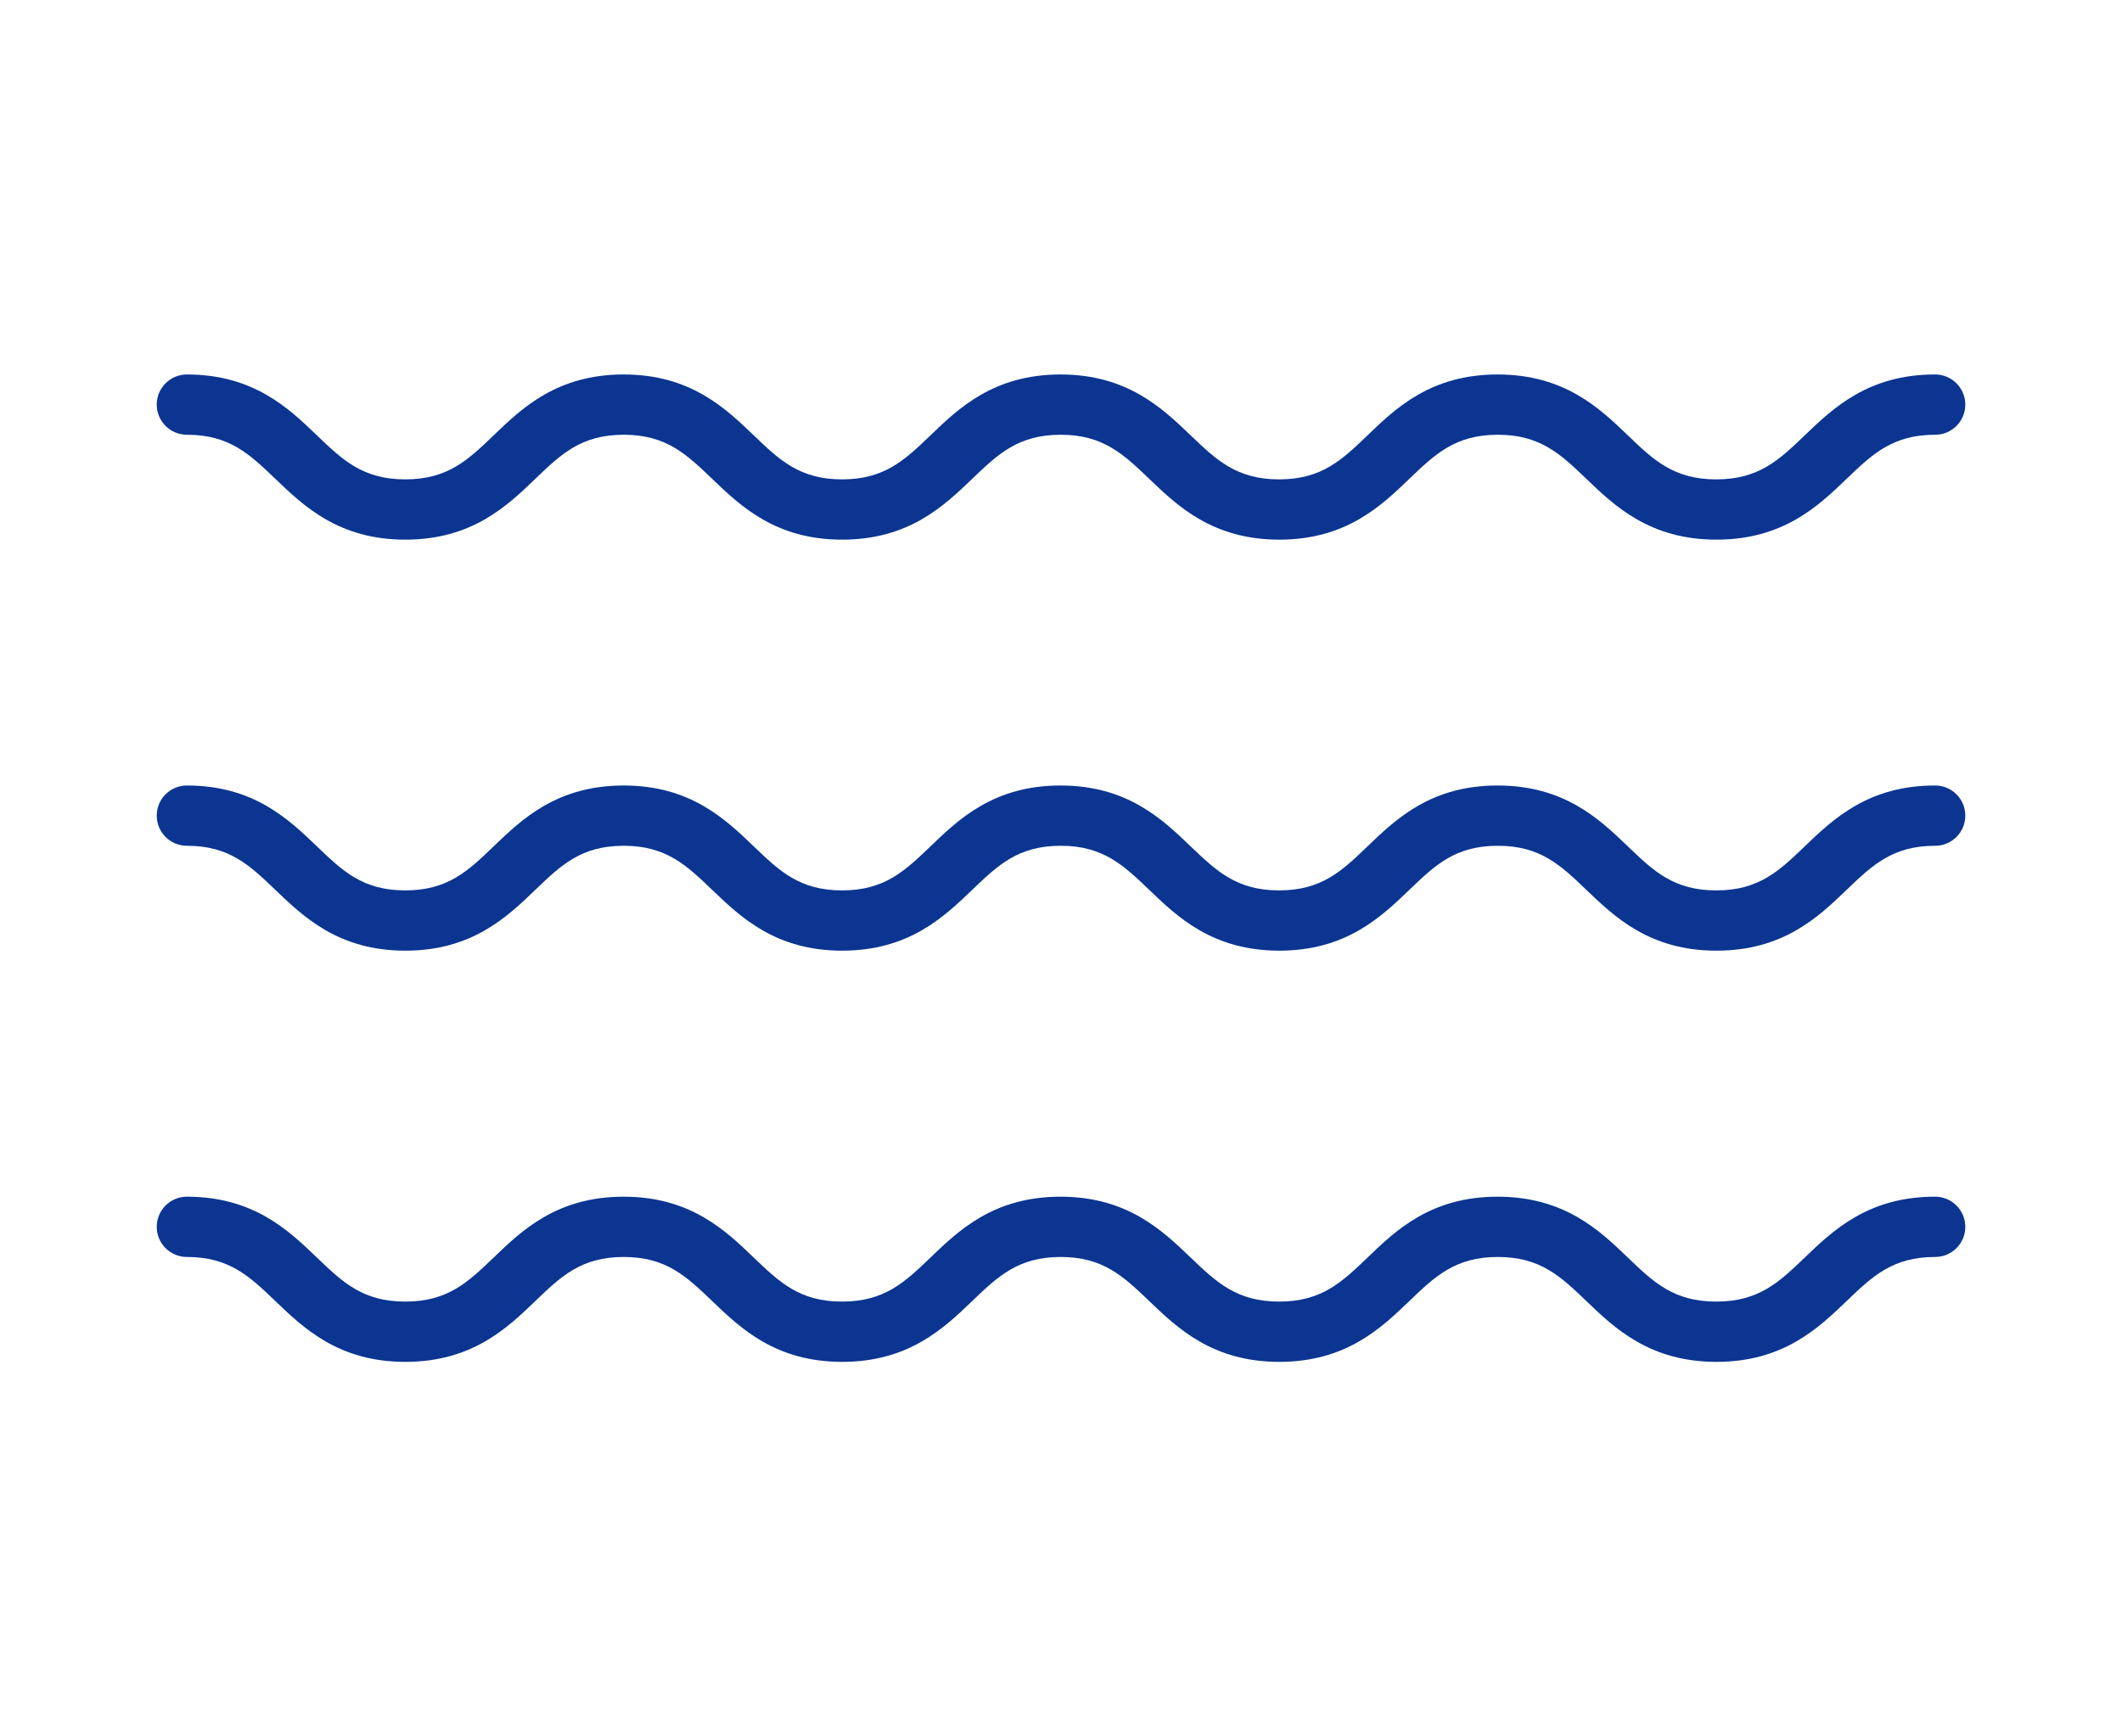
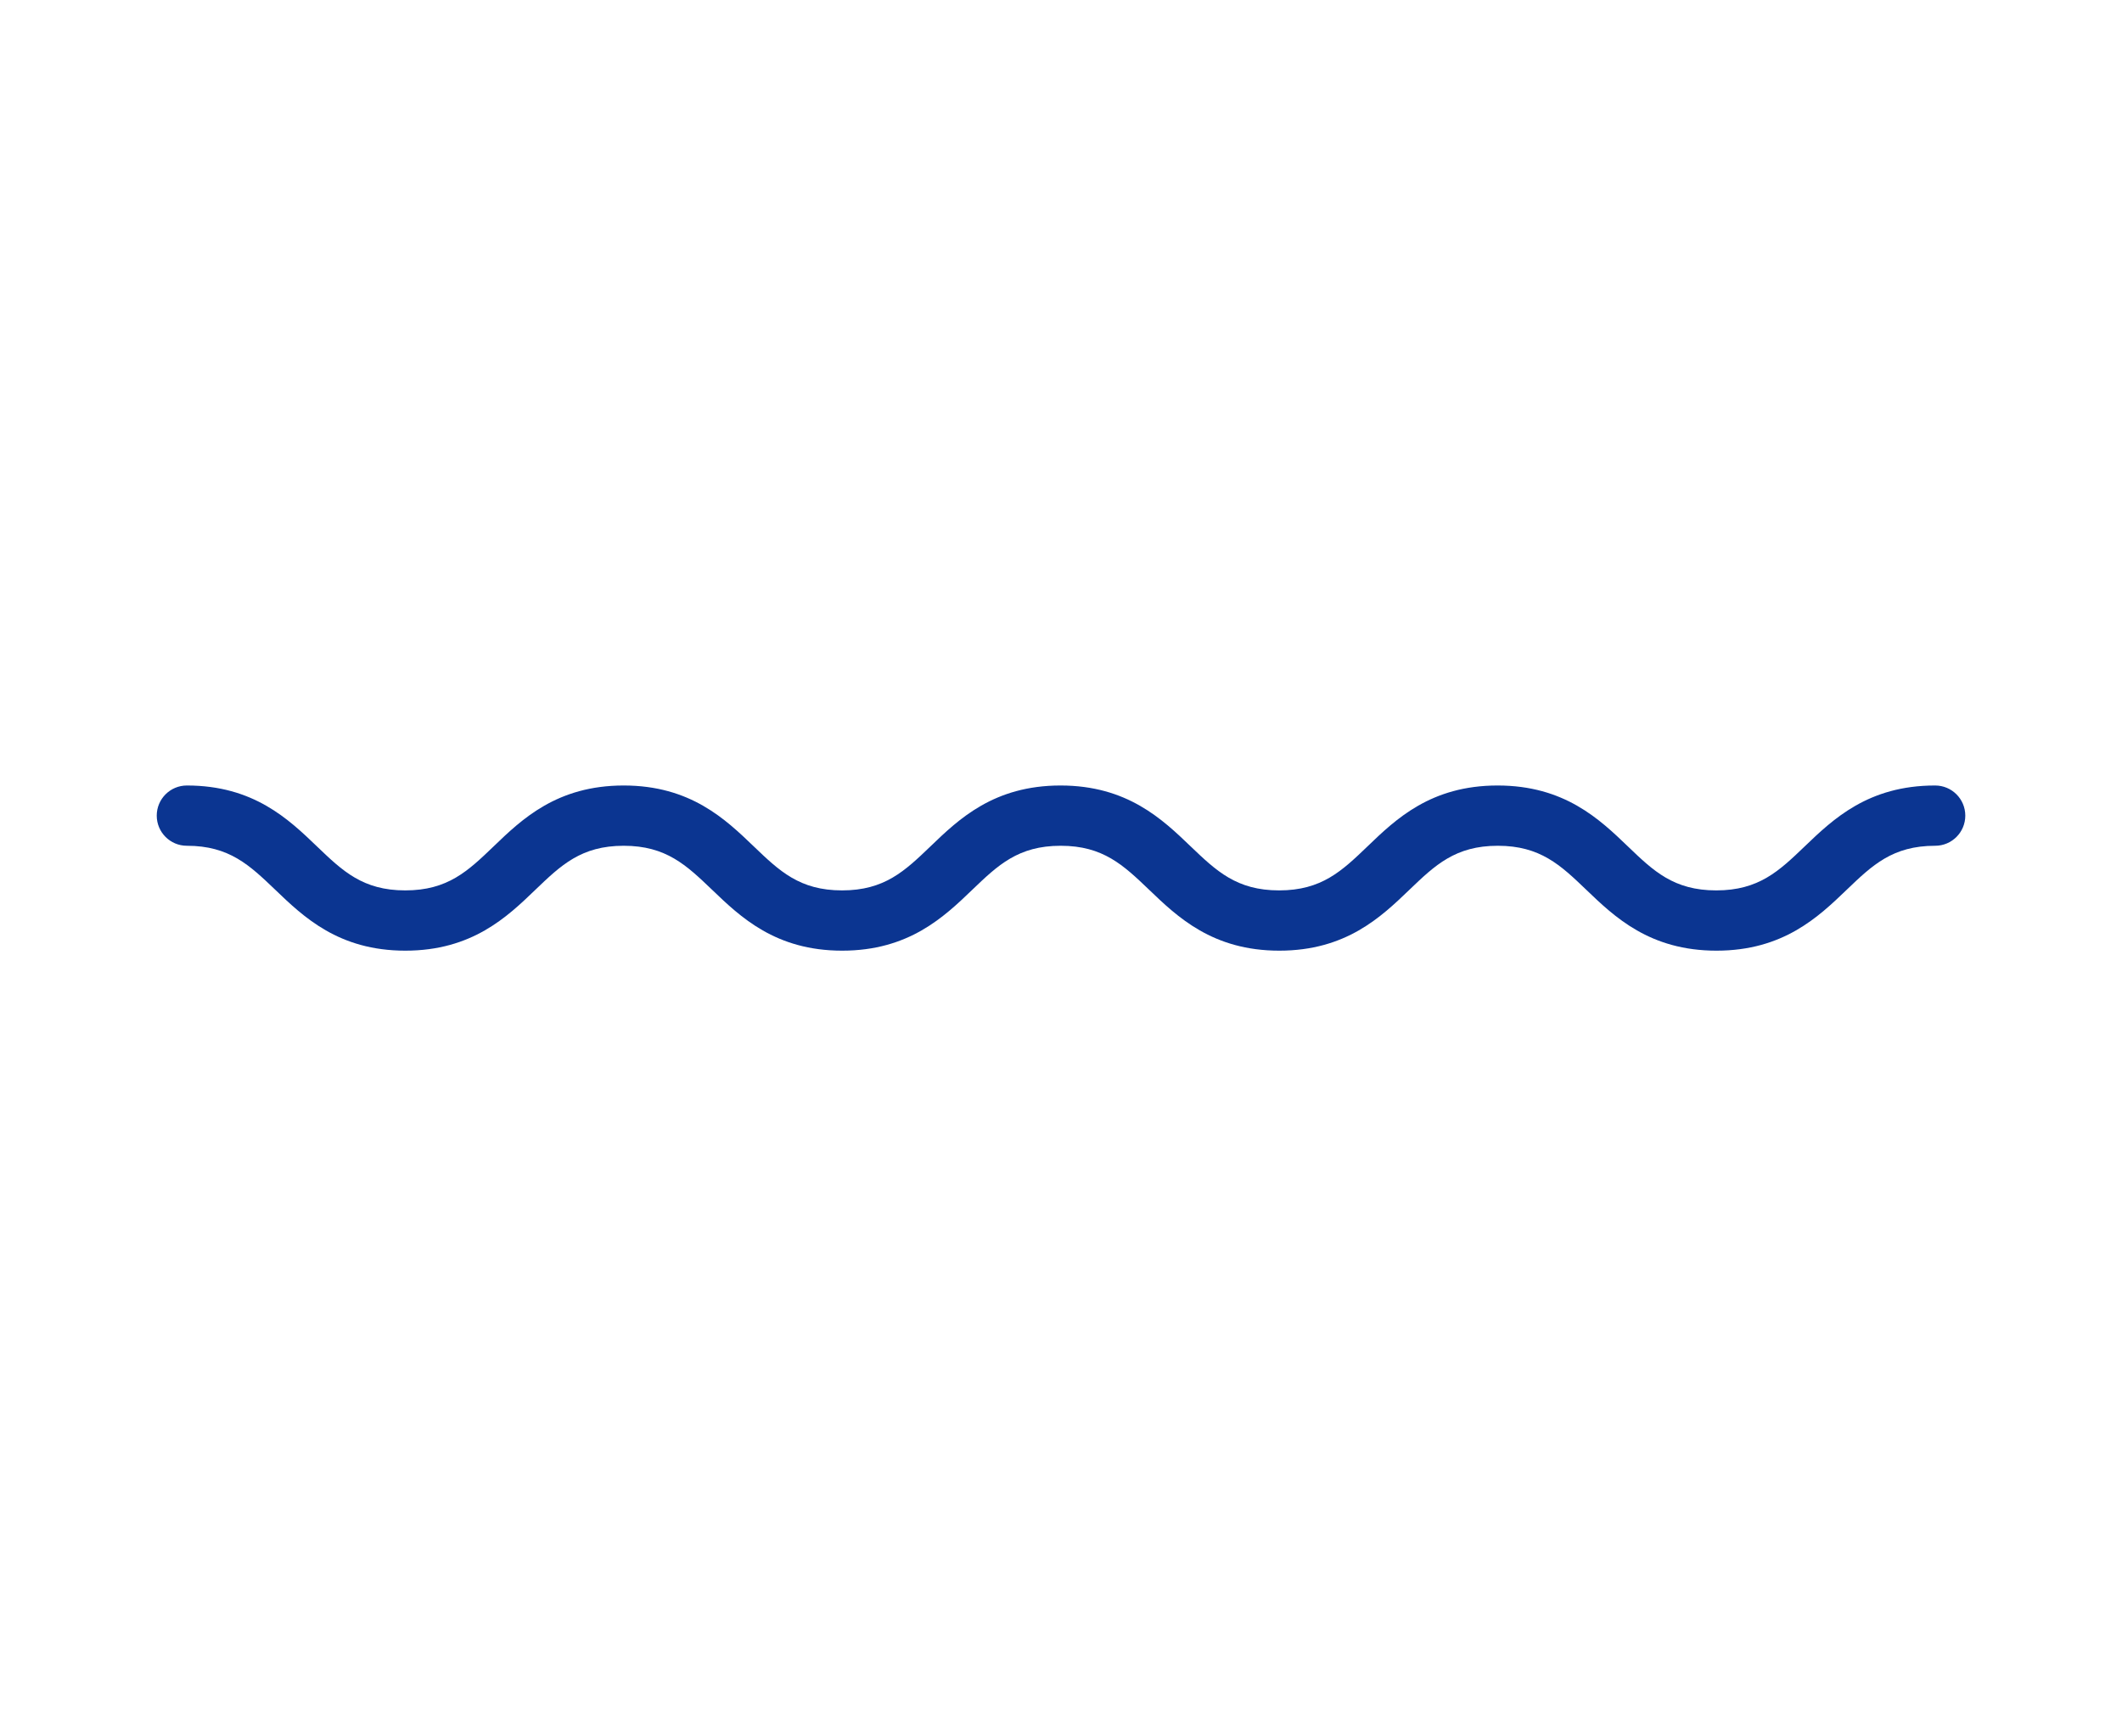
<svg xmlns="http://www.w3.org/2000/svg" width="110" height="90" version="1.1">
  <g>
    <title>Layer 1</title>
    <g id="svg_7">
-       <path fill="#0b3591" d="m100.303,62.027c-3.461,0 -5.285,1.75 -6.75,3.156c-1.328,1.273 -2.379,2.281 -4.586,2.281c-2.207,0 -3.258,-1.008 -4.586,-2.285c-1.465,-1.406 -3.289,-3.152 -6.75,-3.152s-5.281,1.75 -6.742,3.156c-1.328,1.273 -2.379,2.281 -4.582,2.281s-3.254,-1.008 -4.586,-2.281c-1.465,-1.406 -3.289,-3.156 -6.746,-3.156c-3.461,0 -5.281,1.75 -6.742,3.156c-1.328,1.273 -2.379,2.281 -4.582,2.281s-3.25,-1.008 -4.578,-2.281c-1.465,-1.406 -3.285,-3.156 -6.742,-3.156c-3.461,0 -5.281,1.75 -6.742,3.156c-1.328,1.273 -2.375,2.281 -4.582,2.281c-2.203,0 -3.25,-1.008 -4.578,-2.281c-1.465,-1.406 -3.285,-3.156 -6.742,-3.156c-0.863,0 -1.562,0.699 -1.562,1.562s0.699,1.562 1.562,1.562c2.203,0 3.25,1.008 4.582,2.281c1.465,1.406 3.285,3.156 6.742,3.156s5.281,-1.75 6.742,-3.156c1.328,-1.273 2.375,-2.281 4.578,-2.281s3.25,1.008 4.582,2.281c1.465,1.406 3.285,3.156 6.742,3.156c3.457,0 5.281,-1.75 6.746,-3.156c1.328,-1.273 2.379,-2.281 4.582,-2.281c2.203,0 3.254,1.008 4.586,2.281c1.465,1.406 3.289,3.156 6.746,3.156c3.461,0 5.281,-1.75 6.746,-3.156c1.328,-1.273 2.379,-2.281 4.582,-2.281s3.258,1.008 4.586,2.281c1.465,1.406 3.289,3.156 6.75,3.156c3.461,0 5.285,-1.75 6.75,-3.156c1.328,-1.273 2.379,-2.281 4.586,-2.281c0.863,0 1.562,-0.699 1.562,-1.562s-0.699,-1.562 -1.562,-1.562l-0.012,0z" id="svg_2" />
      <path fill="#0b3591" d="m100.303,40.714c-3.461,0 -5.285,1.75 -6.75,3.156c-1.328,1.273 -2.379,2.281 -4.586,2.281c-2.207,0 -3.258,-1.008 -4.586,-2.285c-1.465,-1.406 -3.289,-3.152 -6.75,-3.152s-5.281,1.75 -6.742,3.156c-1.328,1.273 -2.379,2.281 -4.582,2.281s-3.254,-1.008 -4.586,-2.281c-1.465,-1.406 -3.289,-3.156 -6.746,-3.156c-3.461,0 -5.281,1.75 -6.742,3.156c-1.328,1.273 -2.379,2.281 -4.582,2.281s-3.25,-1.008 -4.578,-2.281c-1.465,-1.406 -3.285,-3.156 -6.742,-3.156c-3.461,0 -5.281,1.75 -6.742,3.156c-1.328,1.273 -2.375,2.281 -4.582,2.281c-2.203,0 -3.25,-1.008 -4.578,-2.281c-1.465,-1.406 -3.285,-3.156 -6.742,-3.156c-0.863,0 -1.562,0.699 -1.562,1.562s0.699,1.562 1.562,1.562c2.203,0 3.25,1.008 4.582,2.281c1.465,1.406 3.285,3.156 6.742,3.156s5.281,-1.75 6.742,-3.156c1.328,-1.273 2.375,-2.281 4.578,-2.281s3.25,1.008 4.582,2.281c1.465,1.406 3.285,3.156 6.742,3.156c3.457,0 5.281,-1.75 6.746,-3.156c1.328,-1.273 2.379,-2.281 4.582,-2.281c2.203,0 3.254,1.008 4.586,2.281c1.465,1.406 3.289,3.156 6.746,3.156c3.461,0 5.281,-1.75 6.746,-3.156c1.328,-1.273 2.379,-2.281 4.582,-2.281s3.258,1.008 4.586,2.281c1.465,1.406 3.289,3.156 6.75,3.156c3.461,0 5.285,-1.75 6.75,-3.156c1.328,-1.273 2.379,-2.281 4.586,-2.281c0.863,0 1.562,-0.699 1.562,-1.562s-0.699,-1.562 -1.562,-1.562l-0.012,0z" id="svg_3" />
-       <path fill="#0b3591" d="m100.303,19.41c-3.461,0 -5.285,1.75 -6.75,3.156c-1.328,1.273 -2.379,2.281 -4.586,2.281c-2.207,0 -3.258,-1.008 -4.586,-2.285c-1.465,-1.406 -3.289,-3.152 -6.75,-3.152s-5.281,1.75 -6.742,3.156c-1.328,1.273 -2.379,2.281 -4.582,2.281s-3.254,-1.008 -4.586,-2.281c-1.465,-1.406 -3.289,-3.156 -6.746,-3.156c-3.461,0 -5.281,1.75 -6.742,3.156c-1.328,1.273 -2.379,2.281 -4.582,2.281s-3.25,-1.008 -4.578,-2.281c-1.465,-1.406 -3.285,-3.156 -6.742,-3.156c-3.461,0 -5.281,1.75 -6.742,3.156c-1.328,1.273 -2.375,2.281 -4.582,2.281c-2.203,0 -3.25,-1.008 -4.578,-2.281c-1.465,-1.406 -3.285,-3.156 -6.742,-3.156c-0.863,0 -1.562,0.699 -1.562,1.562c0,0.863 0.699,1.562 1.562,1.562c2.203,0 3.25,1.008 4.582,2.281c1.465,1.406 3.285,3.156 6.742,3.156s5.281,-1.75 6.742,-3.156c1.328,-1.273 2.375,-2.281 4.578,-2.281s3.25,1.008 4.582,2.281c1.465,1.406 3.285,3.156 6.742,3.156c3.457,0 5.281,-1.75 6.746,-3.156c1.328,-1.273 2.379,-2.281 4.582,-2.281c2.203,0 3.254,1.008 4.586,2.281c1.465,1.406 3.289,3.156 6.746,3.156c3.461,0 5.281,-1.75 6.746,-3.156c1.328,-1.273 2.379,-2.281 4.582,-2.281s3.258,1.008 4.586,2.281c1.465,1.406 3.289,3.156 6.75,3.156c3.461,0 5.285,-1.75 6.75,-3.156c1.328,-1.273 2.379,-2.281 4.586,-2.281c0.863,0 1.562,-0.699 1.562,-1.562c0,-0.863 -0.699,-1.562 -1.562,-1.562l-0.012,0z" id="svg_4" />
    </g>
  </g>
</svg>